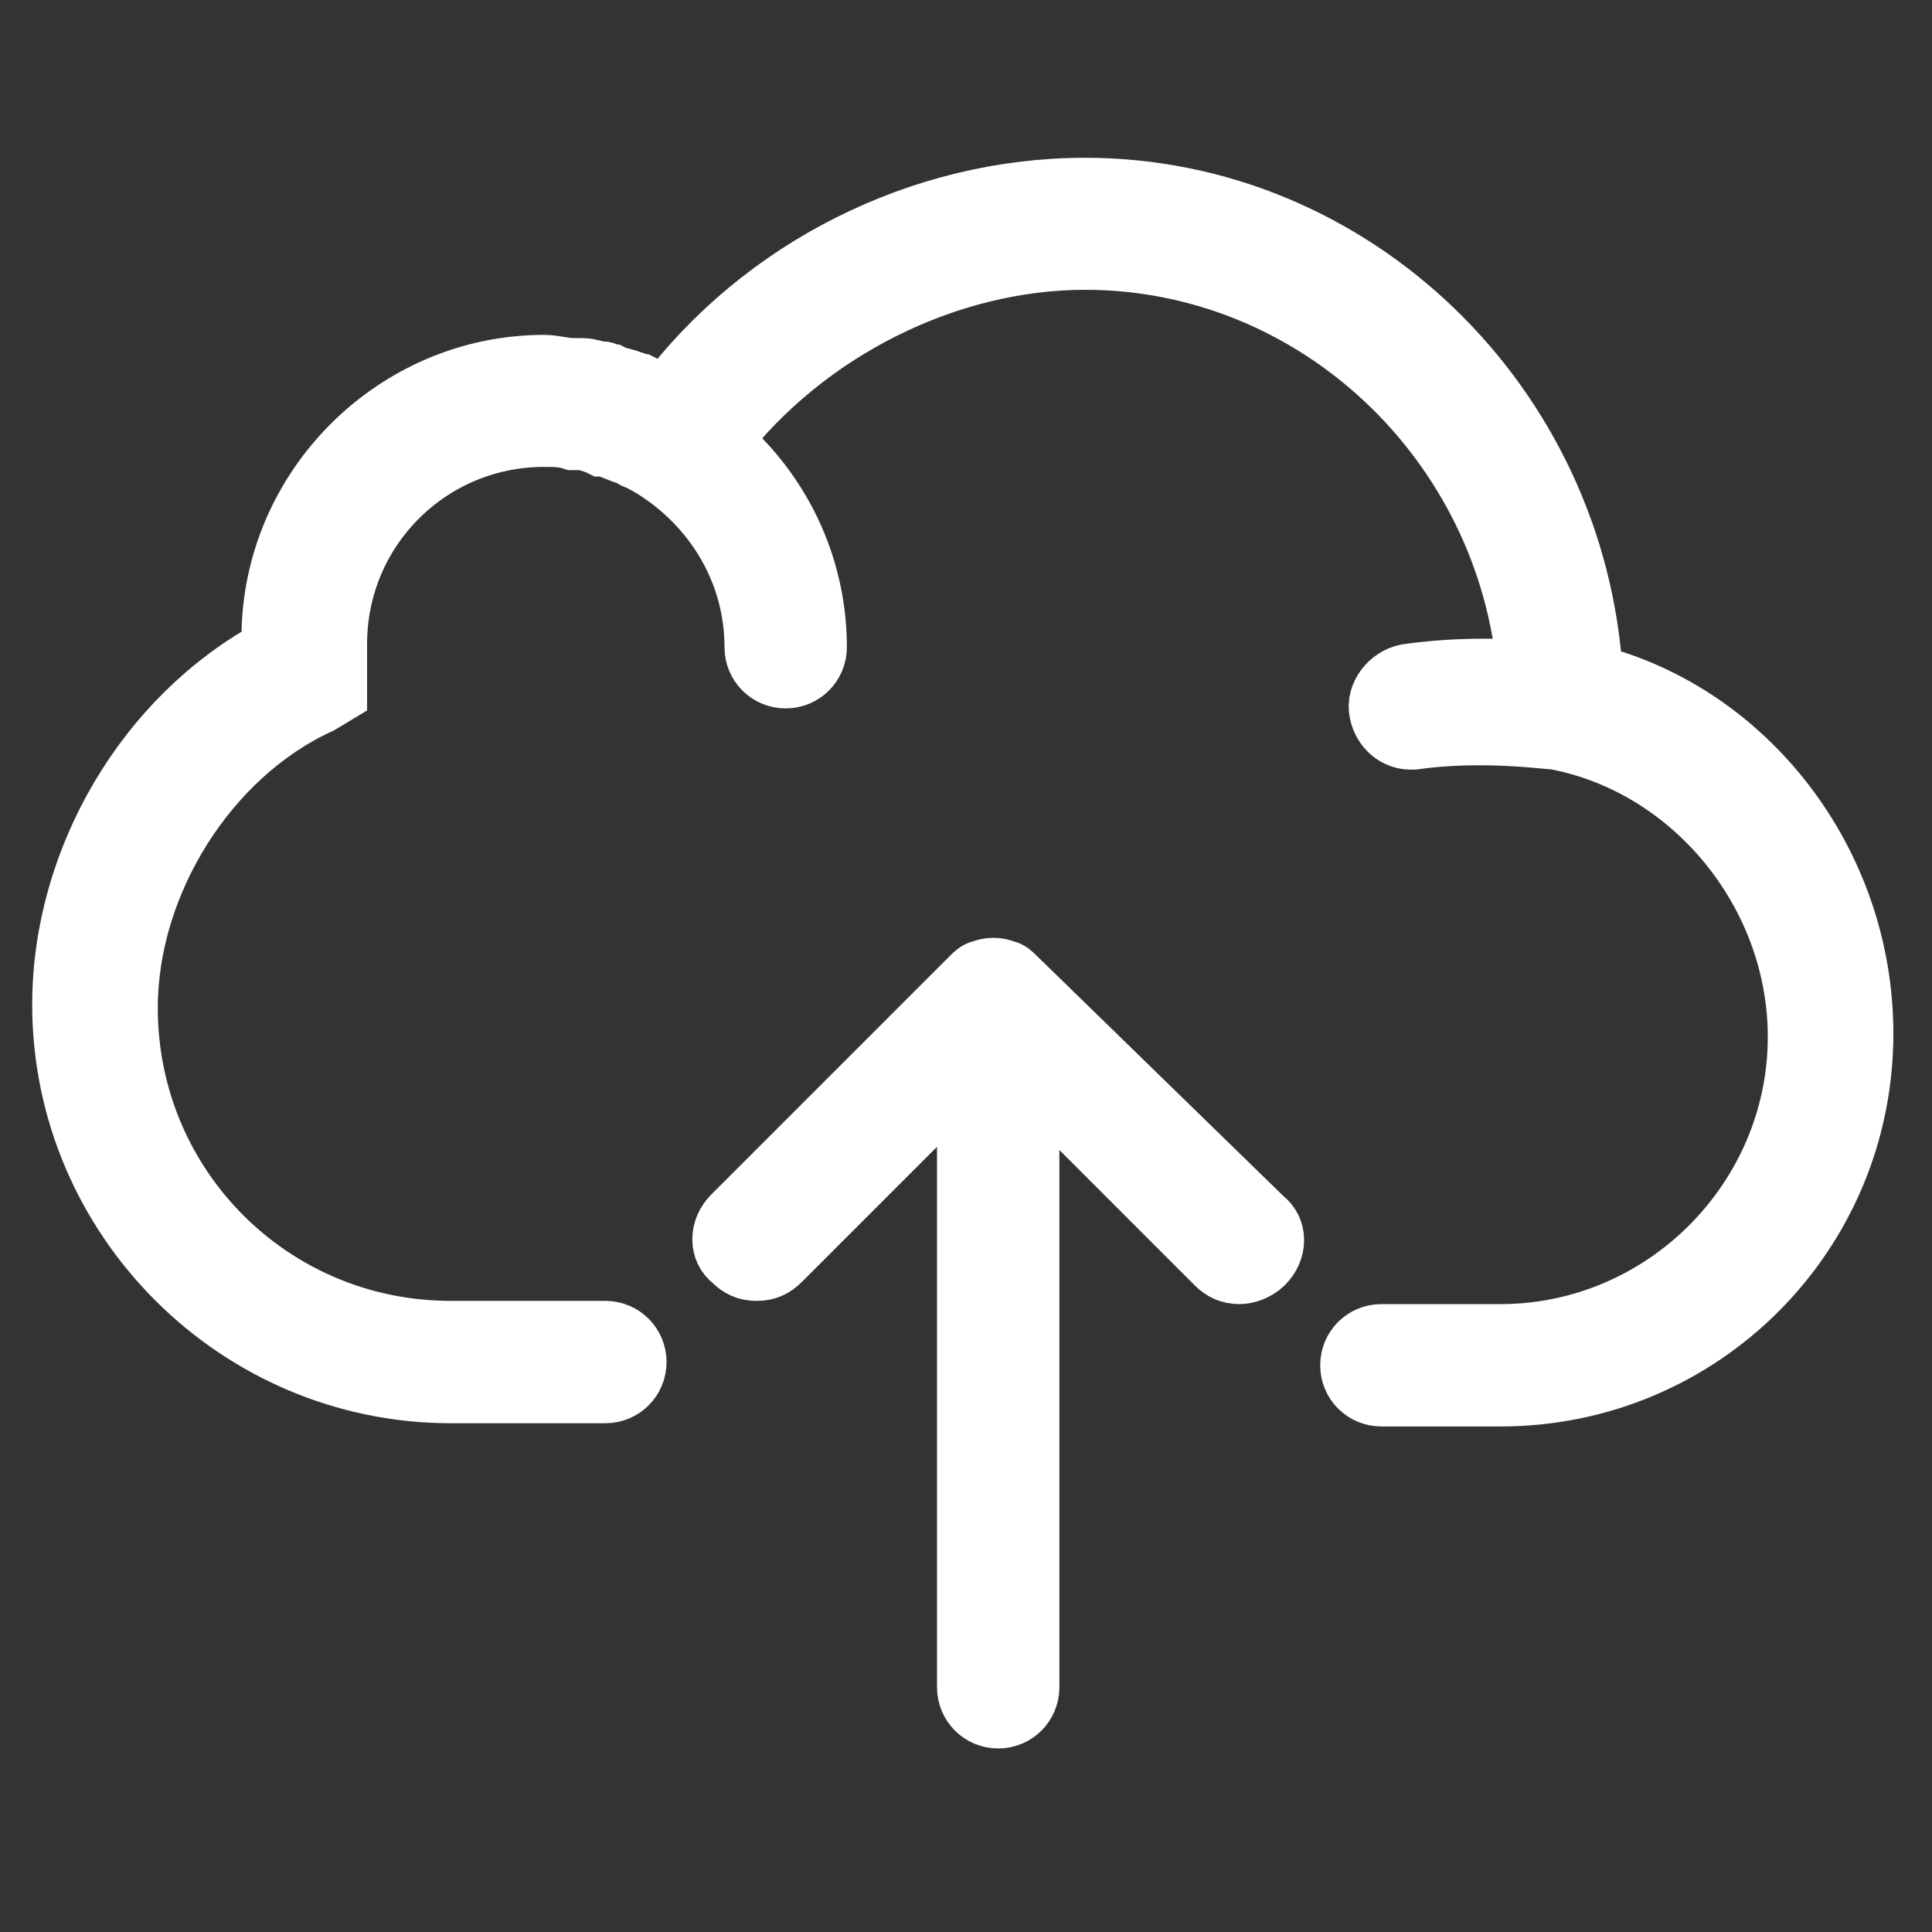
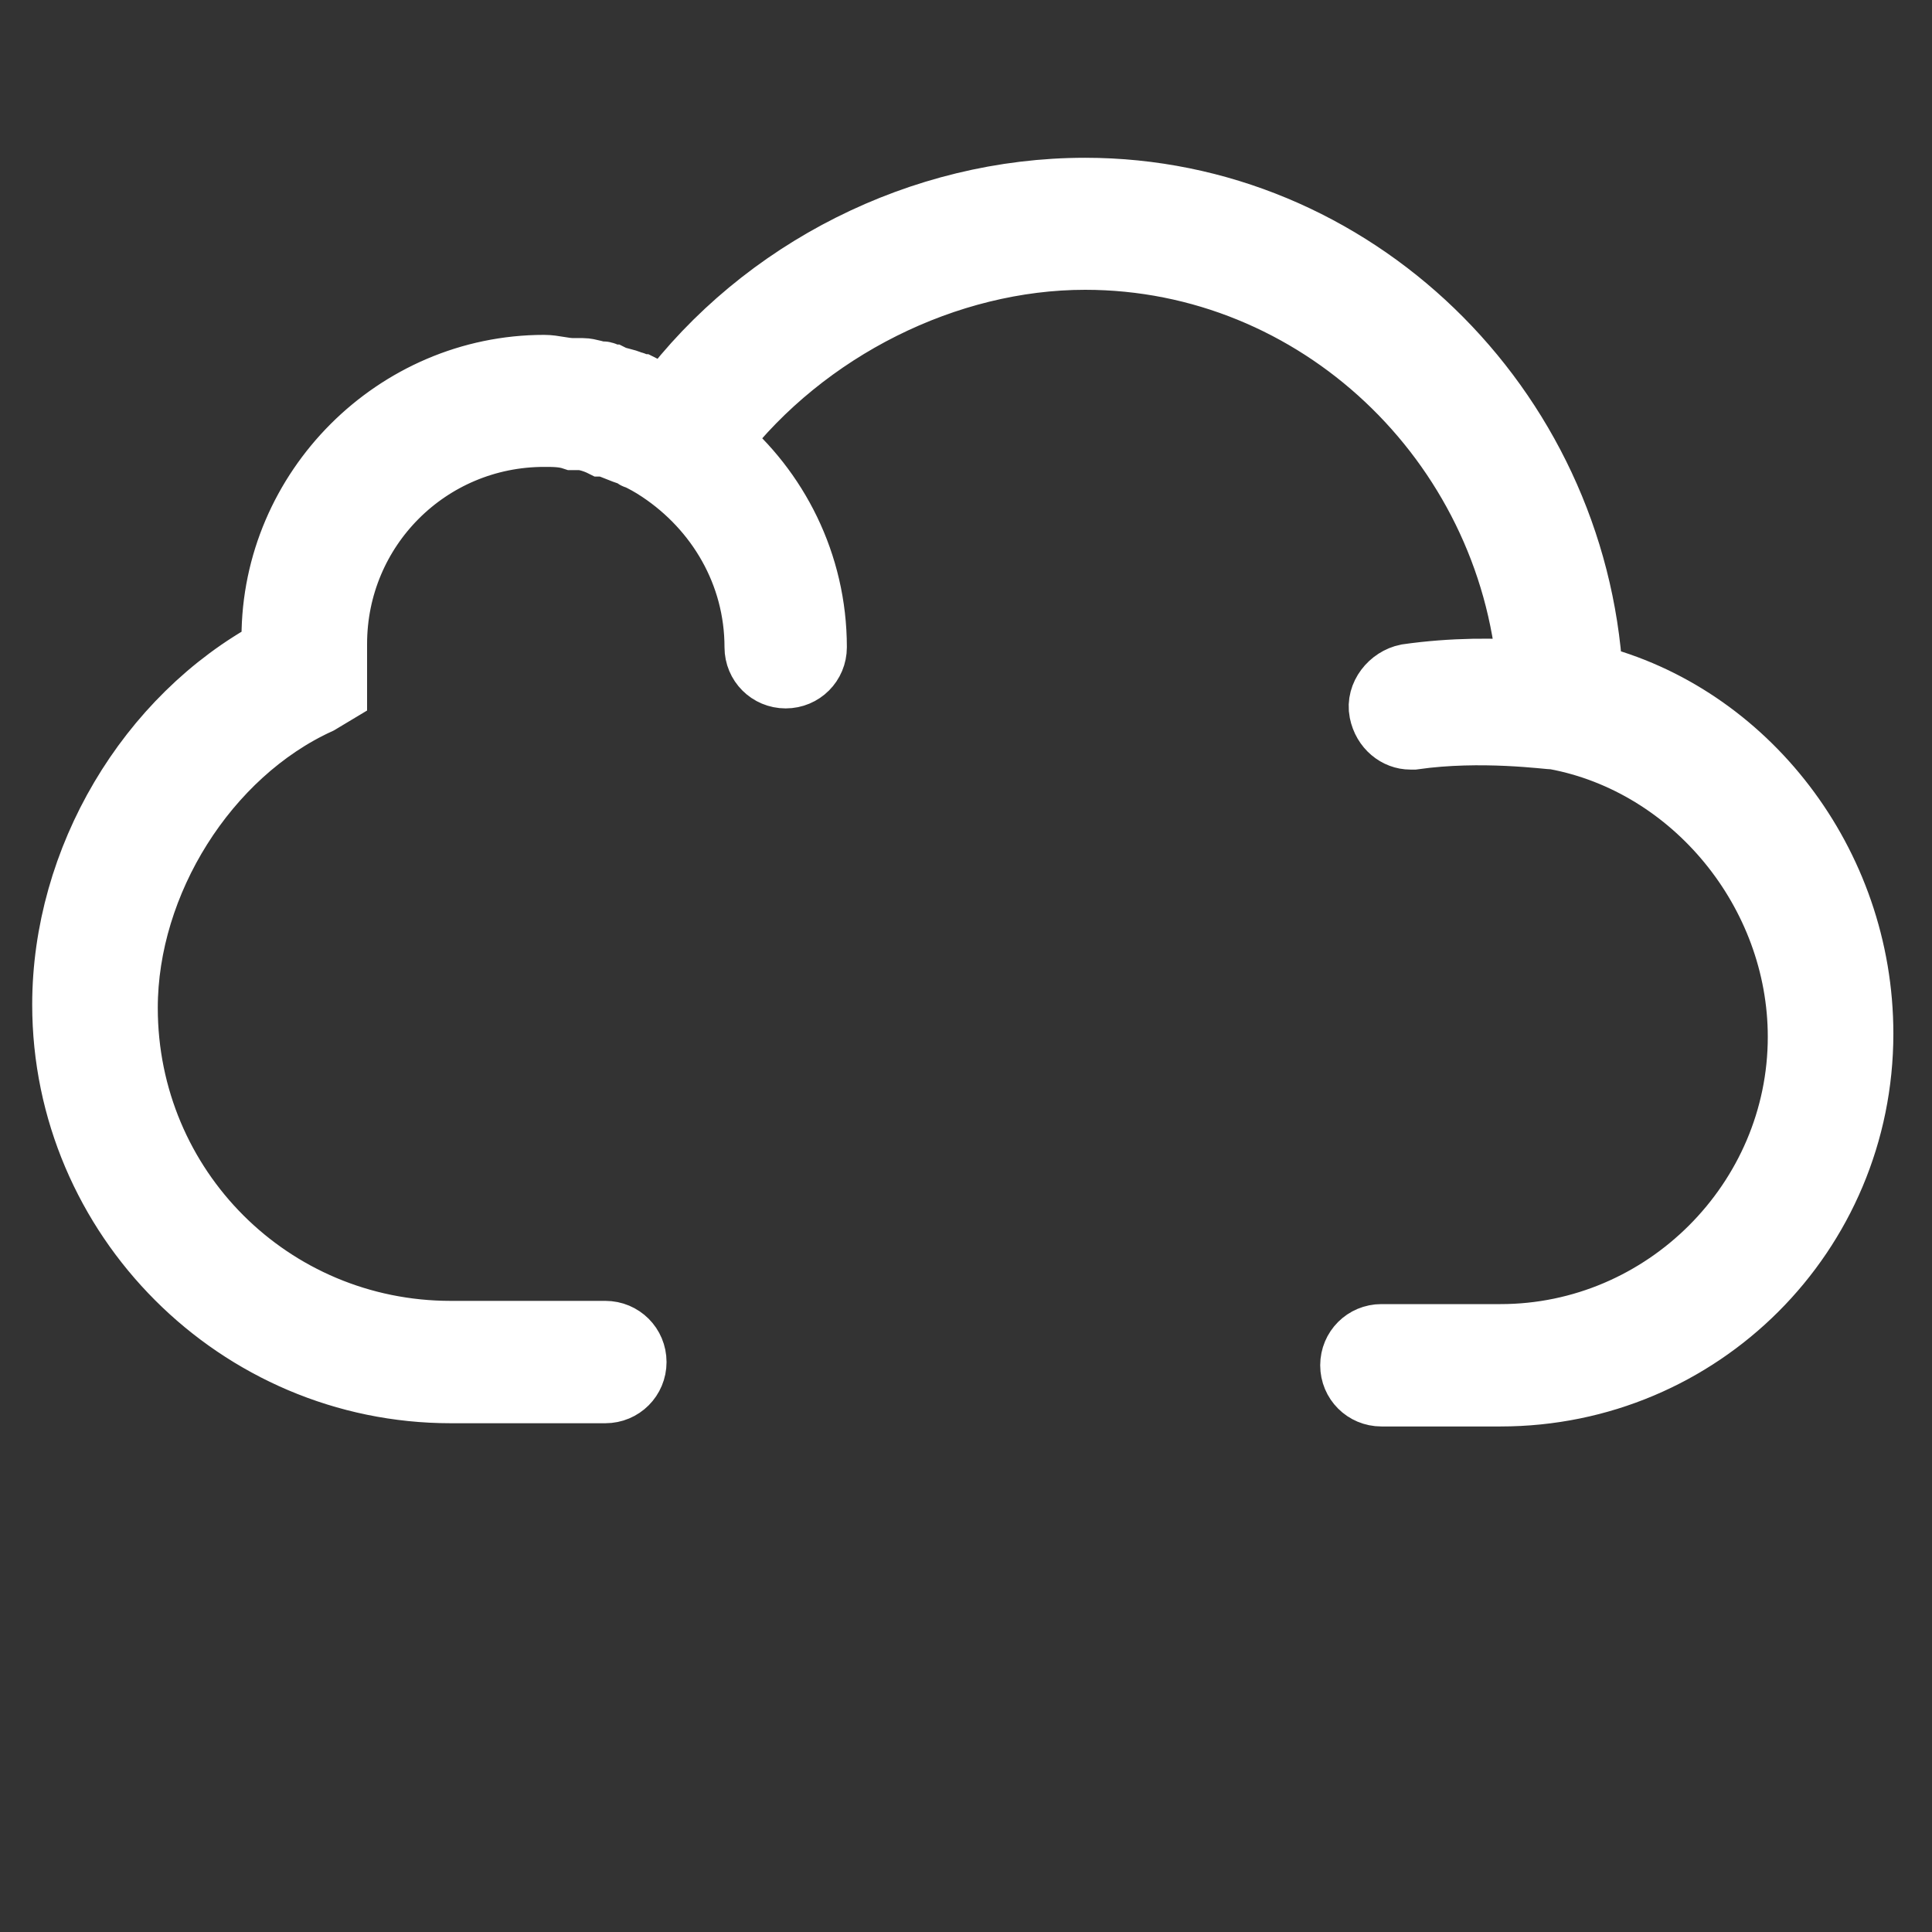
<svg xmlns="http://www.w3.org/2000/svg" version="1.1" id="Capa_1" x="0px" y="0px" viewBox="0 0 60 60" style="enable-background:new 0 0 60 60;" xml:space="preserve">
  <rect x="0" y="0" width="60" height="60" fill="#333333" stroke="none" />
  <style type="text/css">
	.st0{fill:#FFFFFF;stroke:#FFFFFF;stroke-width:2;stroke-miterlimit:10;}
</style>
  <g>
    <path class="st0" d="M49.4,21C48.9,12.6,42,5.9,33.7,5.9c-5.1,0-10,2.5-13,6.5c-0.1,0-0.1-0.1-0.2-0.1c-0.2-0.1-0.4-0.2-0.6-0.3   c-0.1,0-0.2-0.1-0.3-0.1c-0.2-0.1-0.4-0.1-0.6-0.2c-0.1,0-0.2-0.1-0.3-0.1c-0.2,0-0.4-0.1-0.6-0.1c-0.1,0-0.2,0-0.3,0   c-0.3,0-0.6-0.1-0.9-0.1c-4.6,0-8.4,3.8-8.4,8.4c0,0.1,0,0.2,0,0.4c-3.9,2.1-6.5,6.5-6.5,11c0,6.6,5.4,12,12,12h4.8   c0.5,0,0.9-0.4,0.9-0.9s-0.4-0.9-0.9-0.9h-4.8c-5.6,0-10.1-4.5-10.1-10.1c0-3.9,2.5-7.9,6-9.5l0.5-0.3v-0.6c0-0.1,0-0.2,0-0.3   l0-0.2l0-0.2c0-0.1,0-0.2,0-0.2c0-3.6,2.9-6.5,6.5-6.5c0.3,0,0.6,0,0.9,0.1c0.1,0,0.1,0,0.2,0c0.2,0,0.5,0.1,0.7,0.2   c0,0,0.1,0,0.1,0c0.3,0.1,0.5,0.2,0.8,0.3c0.1,0,0.1,0.1,0.2,0.1c0.2,0.1,0.4,0.2,0.7,0.4c1.8,1.2,3,3.2,3,5.5   c0,0.5,0.4,0.9,0.9,0.9s0.9-0.4,0.9-0.9c0-2.6-1.2-4.9-3-6.4c2.7-3.5,7.1-5.7,11.4-5.7c7.2,0,13.2,5.7,13.8,12.9   c-1-0.1-2.4-0.1-3.8,0.1c-0.5,0.1-0.9,0.6-0.8,1.1c0.1,0.5,0.5,0.8,0.9,0.8c0,0,0.1,0,0.1,0c2.1-0.3,4.2,0,4.4,0   c4.3,0.8,7.6,4.8,7.6,9.3c0,5.1-4.2,9.3-9.3,9.3h-3.7c-0.5,0-0.9,0.4-0.9,0.9s0.4,0.9,0.9,0.9h3.7c6.2,0,11.2-5,11.2-11.2   C57.8,26.8,54.2,22.2,49.4,21z" />
-     <path class="st0" d="M31.5,30.4c-0.1-0.1-0.2-0.2-0.3-0.2c-0.2-0.1-0.5-0.1-0.7,0c-0.1,0-0.2,0.1-0.3,0.2l-7.4,7.4   c-0.4,0.4-0.4,1,0,1.3c0.2,0.2,0.4,0.3,0.7,0.3s0.5-0.1,0.7-0.3l5.9-5.9v19.2c0,0.5,0.4,0.9,0.9,0.9s0.9-0.4,0.9-0.9V33.3l5.9,5.9   c0.2,0.2,0.4,0.3,0.7,0.3c0.2,0,0.5-0.1,0.7-0.3c0.4-0.4,0.4-1,0-1.3L31.5,30.4z" />
  </g>
</svg>